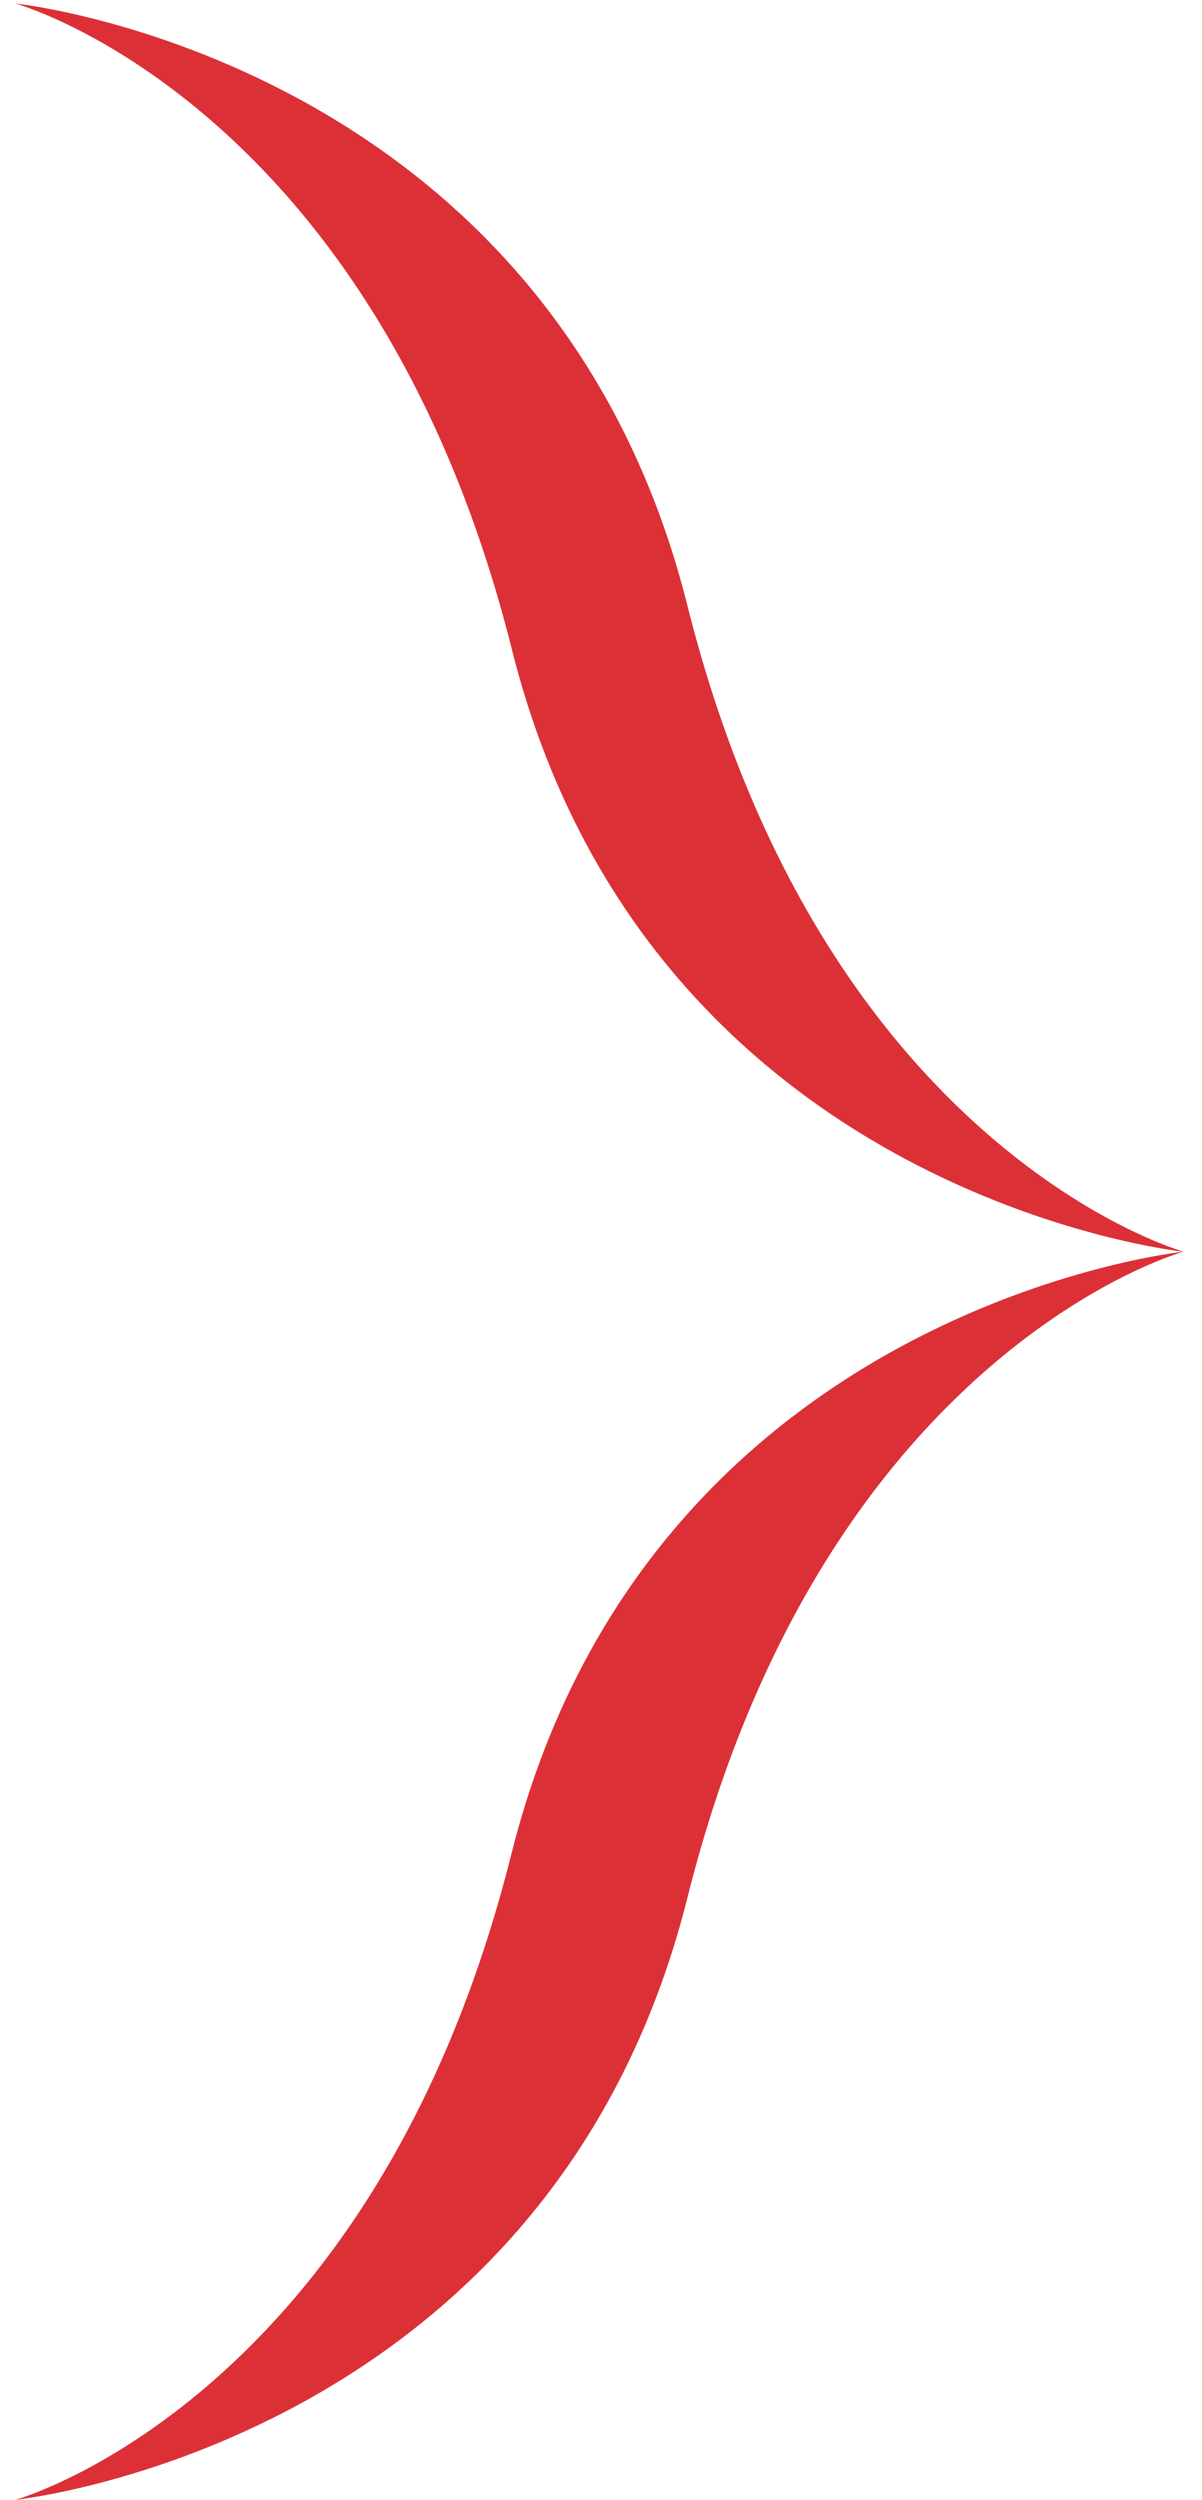
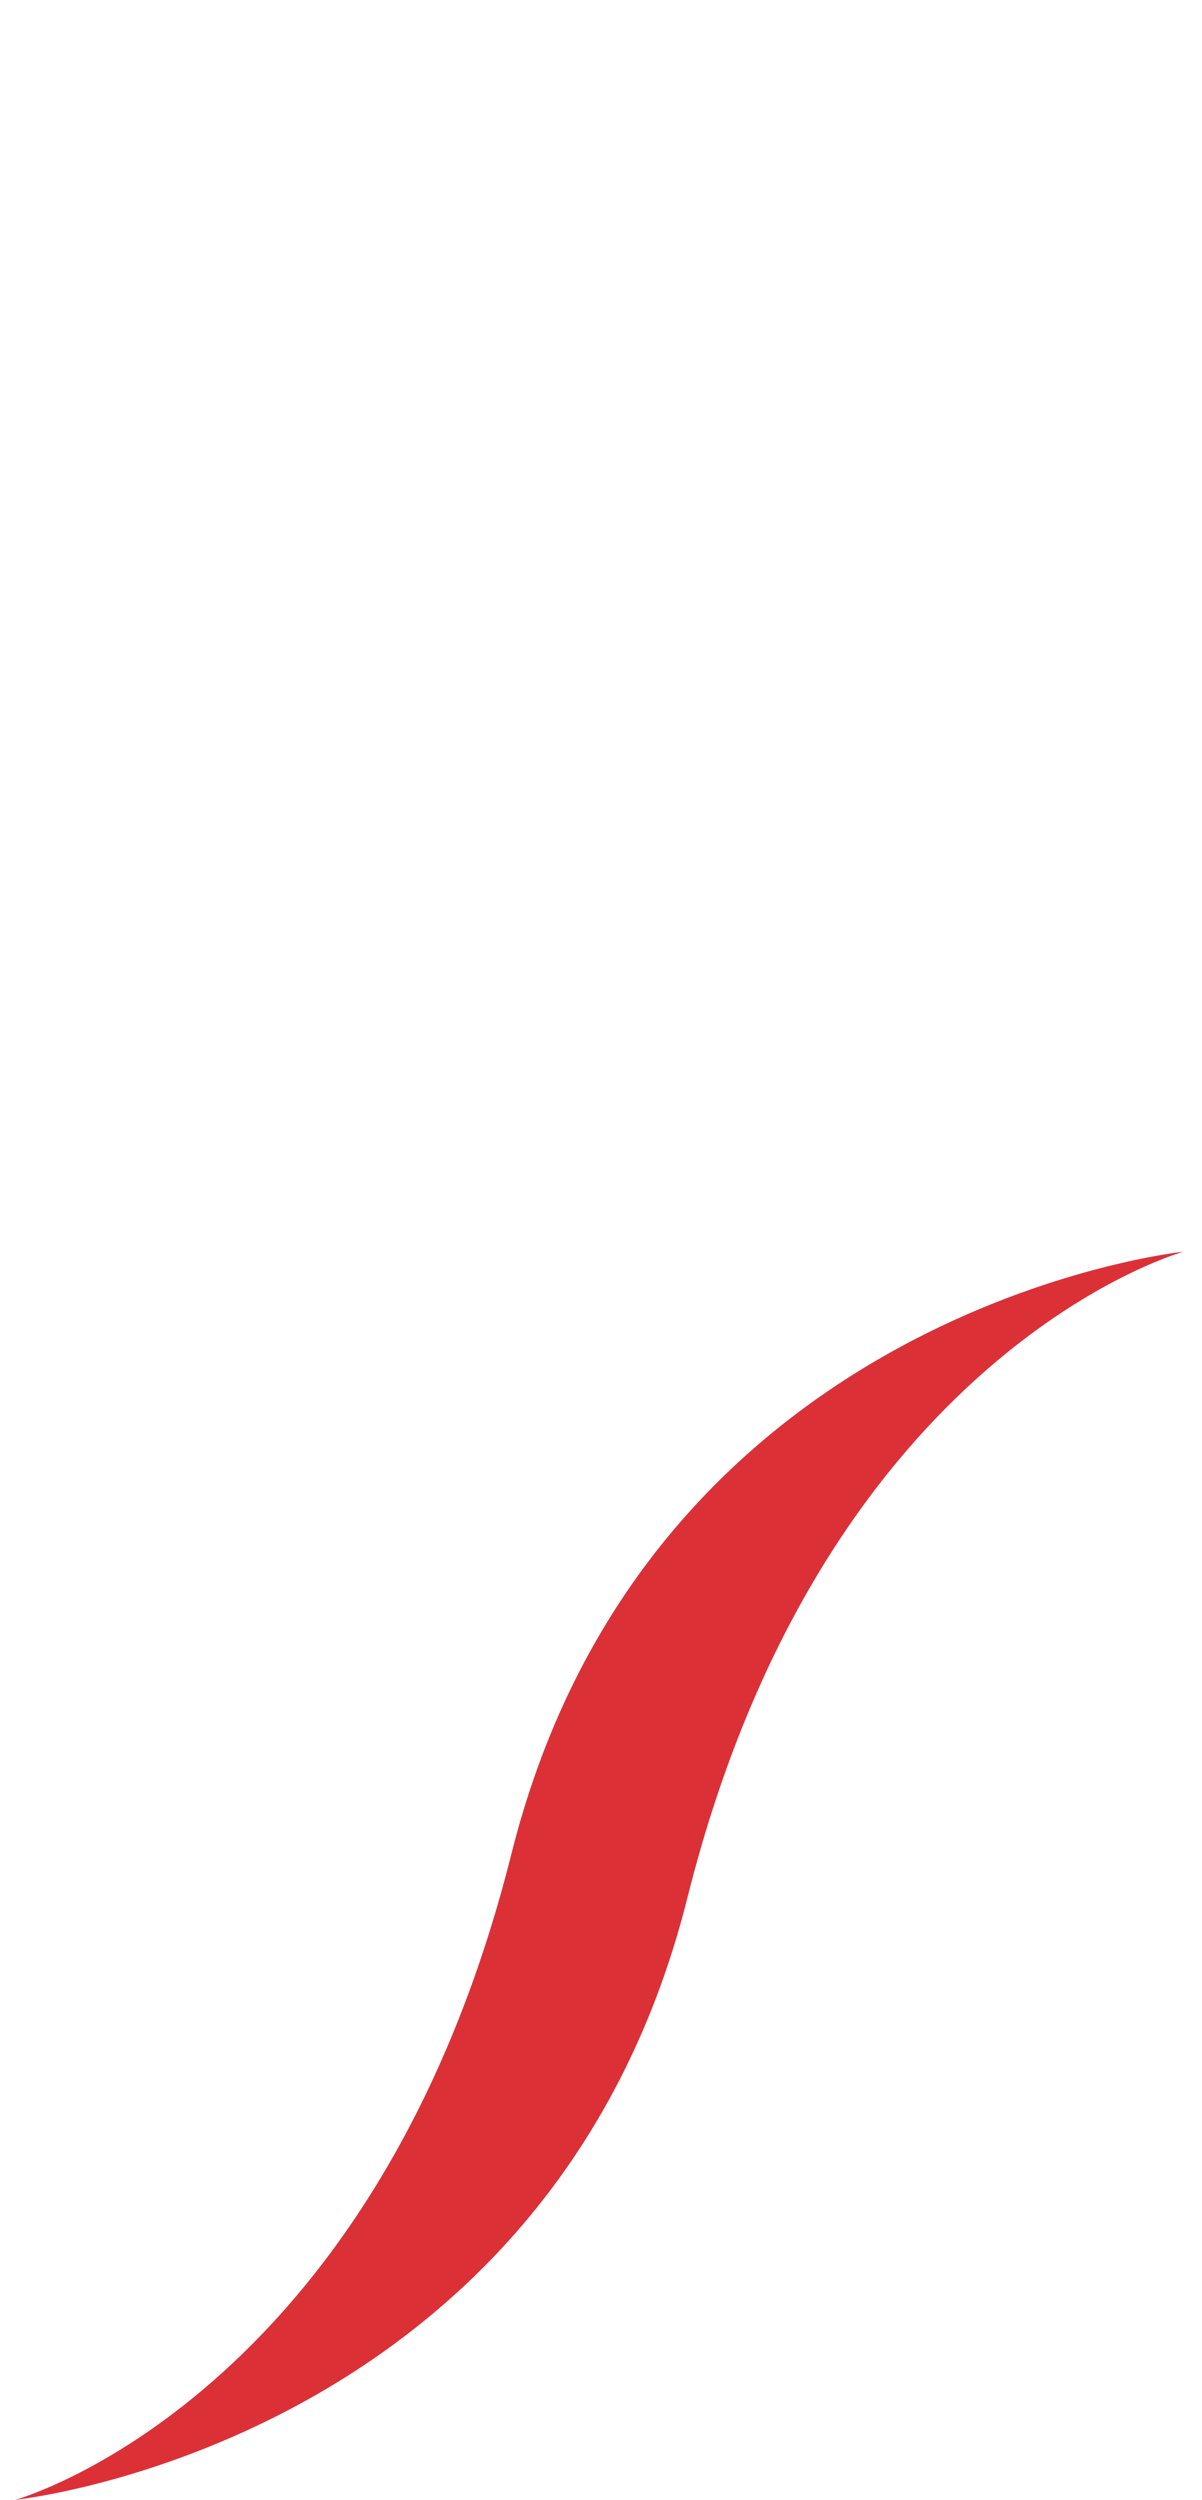
<svg xmlns="http://www.w3.org/2000/svg" width="38" height="79" viewBox="0 0 38 79" fill="none">
-   <path d="M0.484 0.11C0.484 0.11 17.401 1.861 21.733 19.138C26.066 36.415 37.433 39.554 37.433 39.554C37.433 39.554 20.517 37.808 16.184 20.526C11.851 3.244 0.484 0.11 0.484 0.11Z" fill="#DC3037" />
  <path d="M37.417 39.55C37.417 39.55 20.5 41.301 16.168 58.578C11.835 75.855 0.484 78.989 0.484 78.989C0.484 78.989 17.401 77.243 21.733 59.96C26.066 42.678 37.417 39.55 37.417 39.55Z" fill="#DC3037" />
</svg>